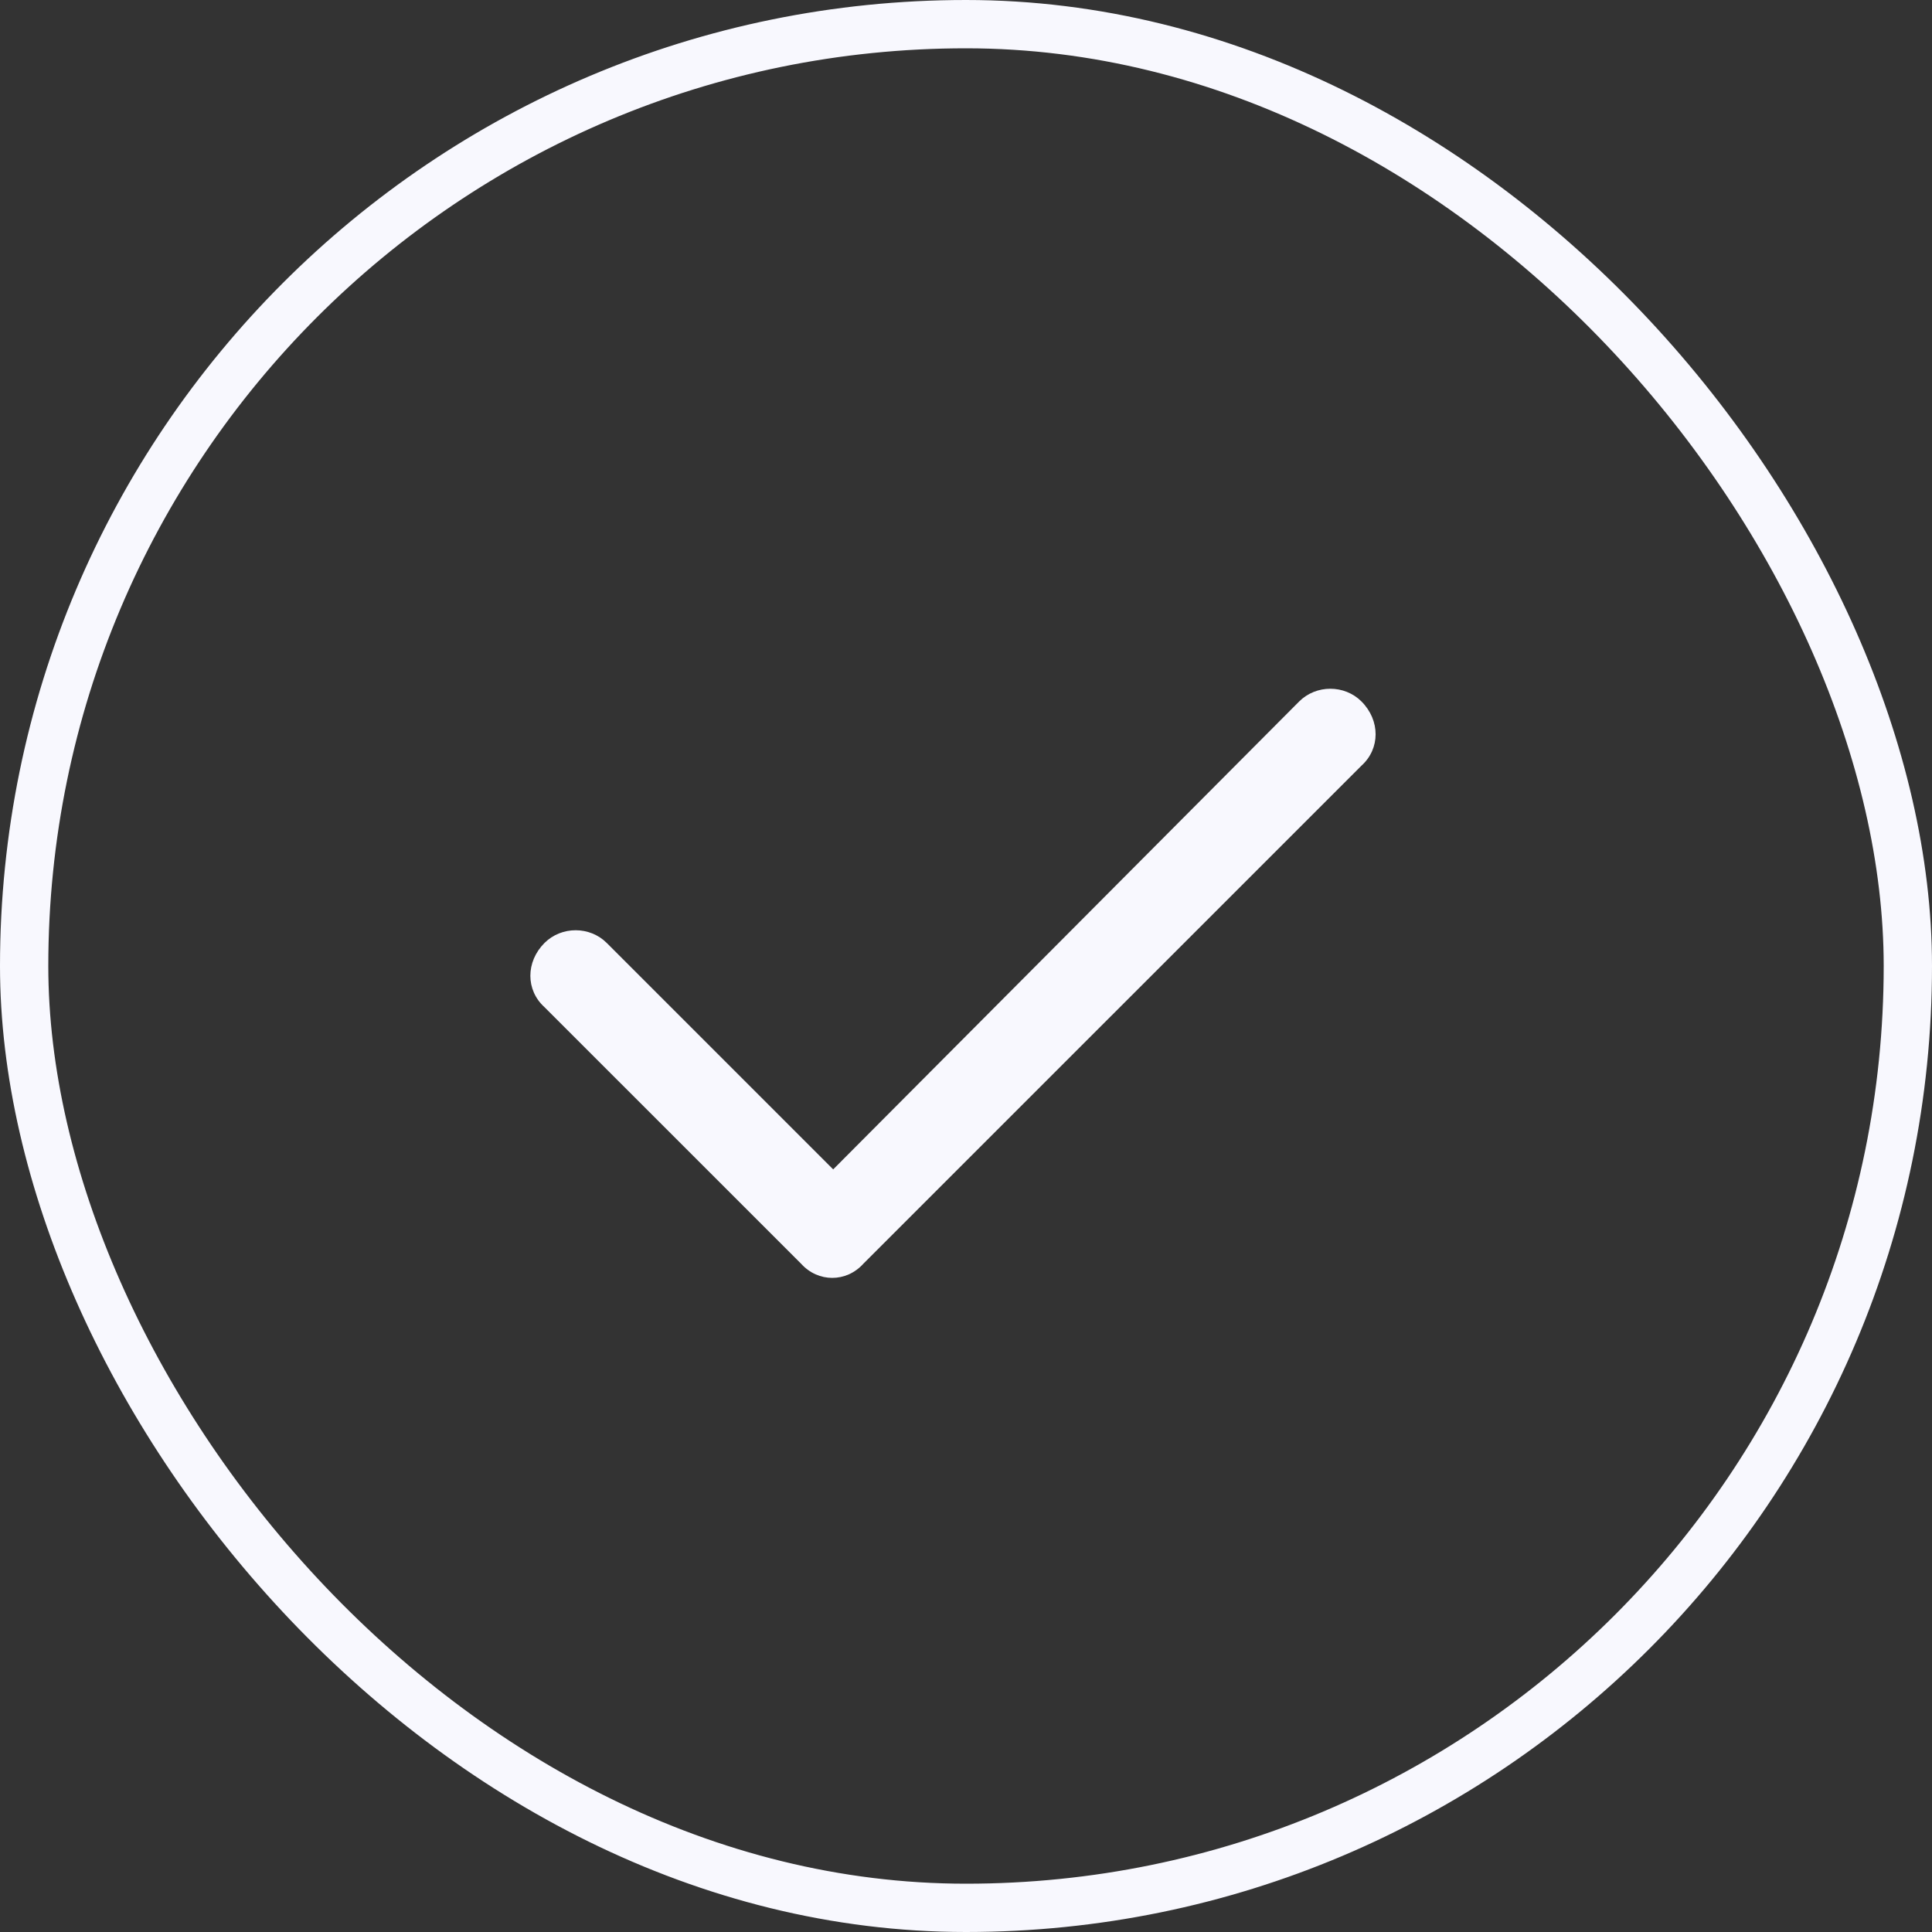
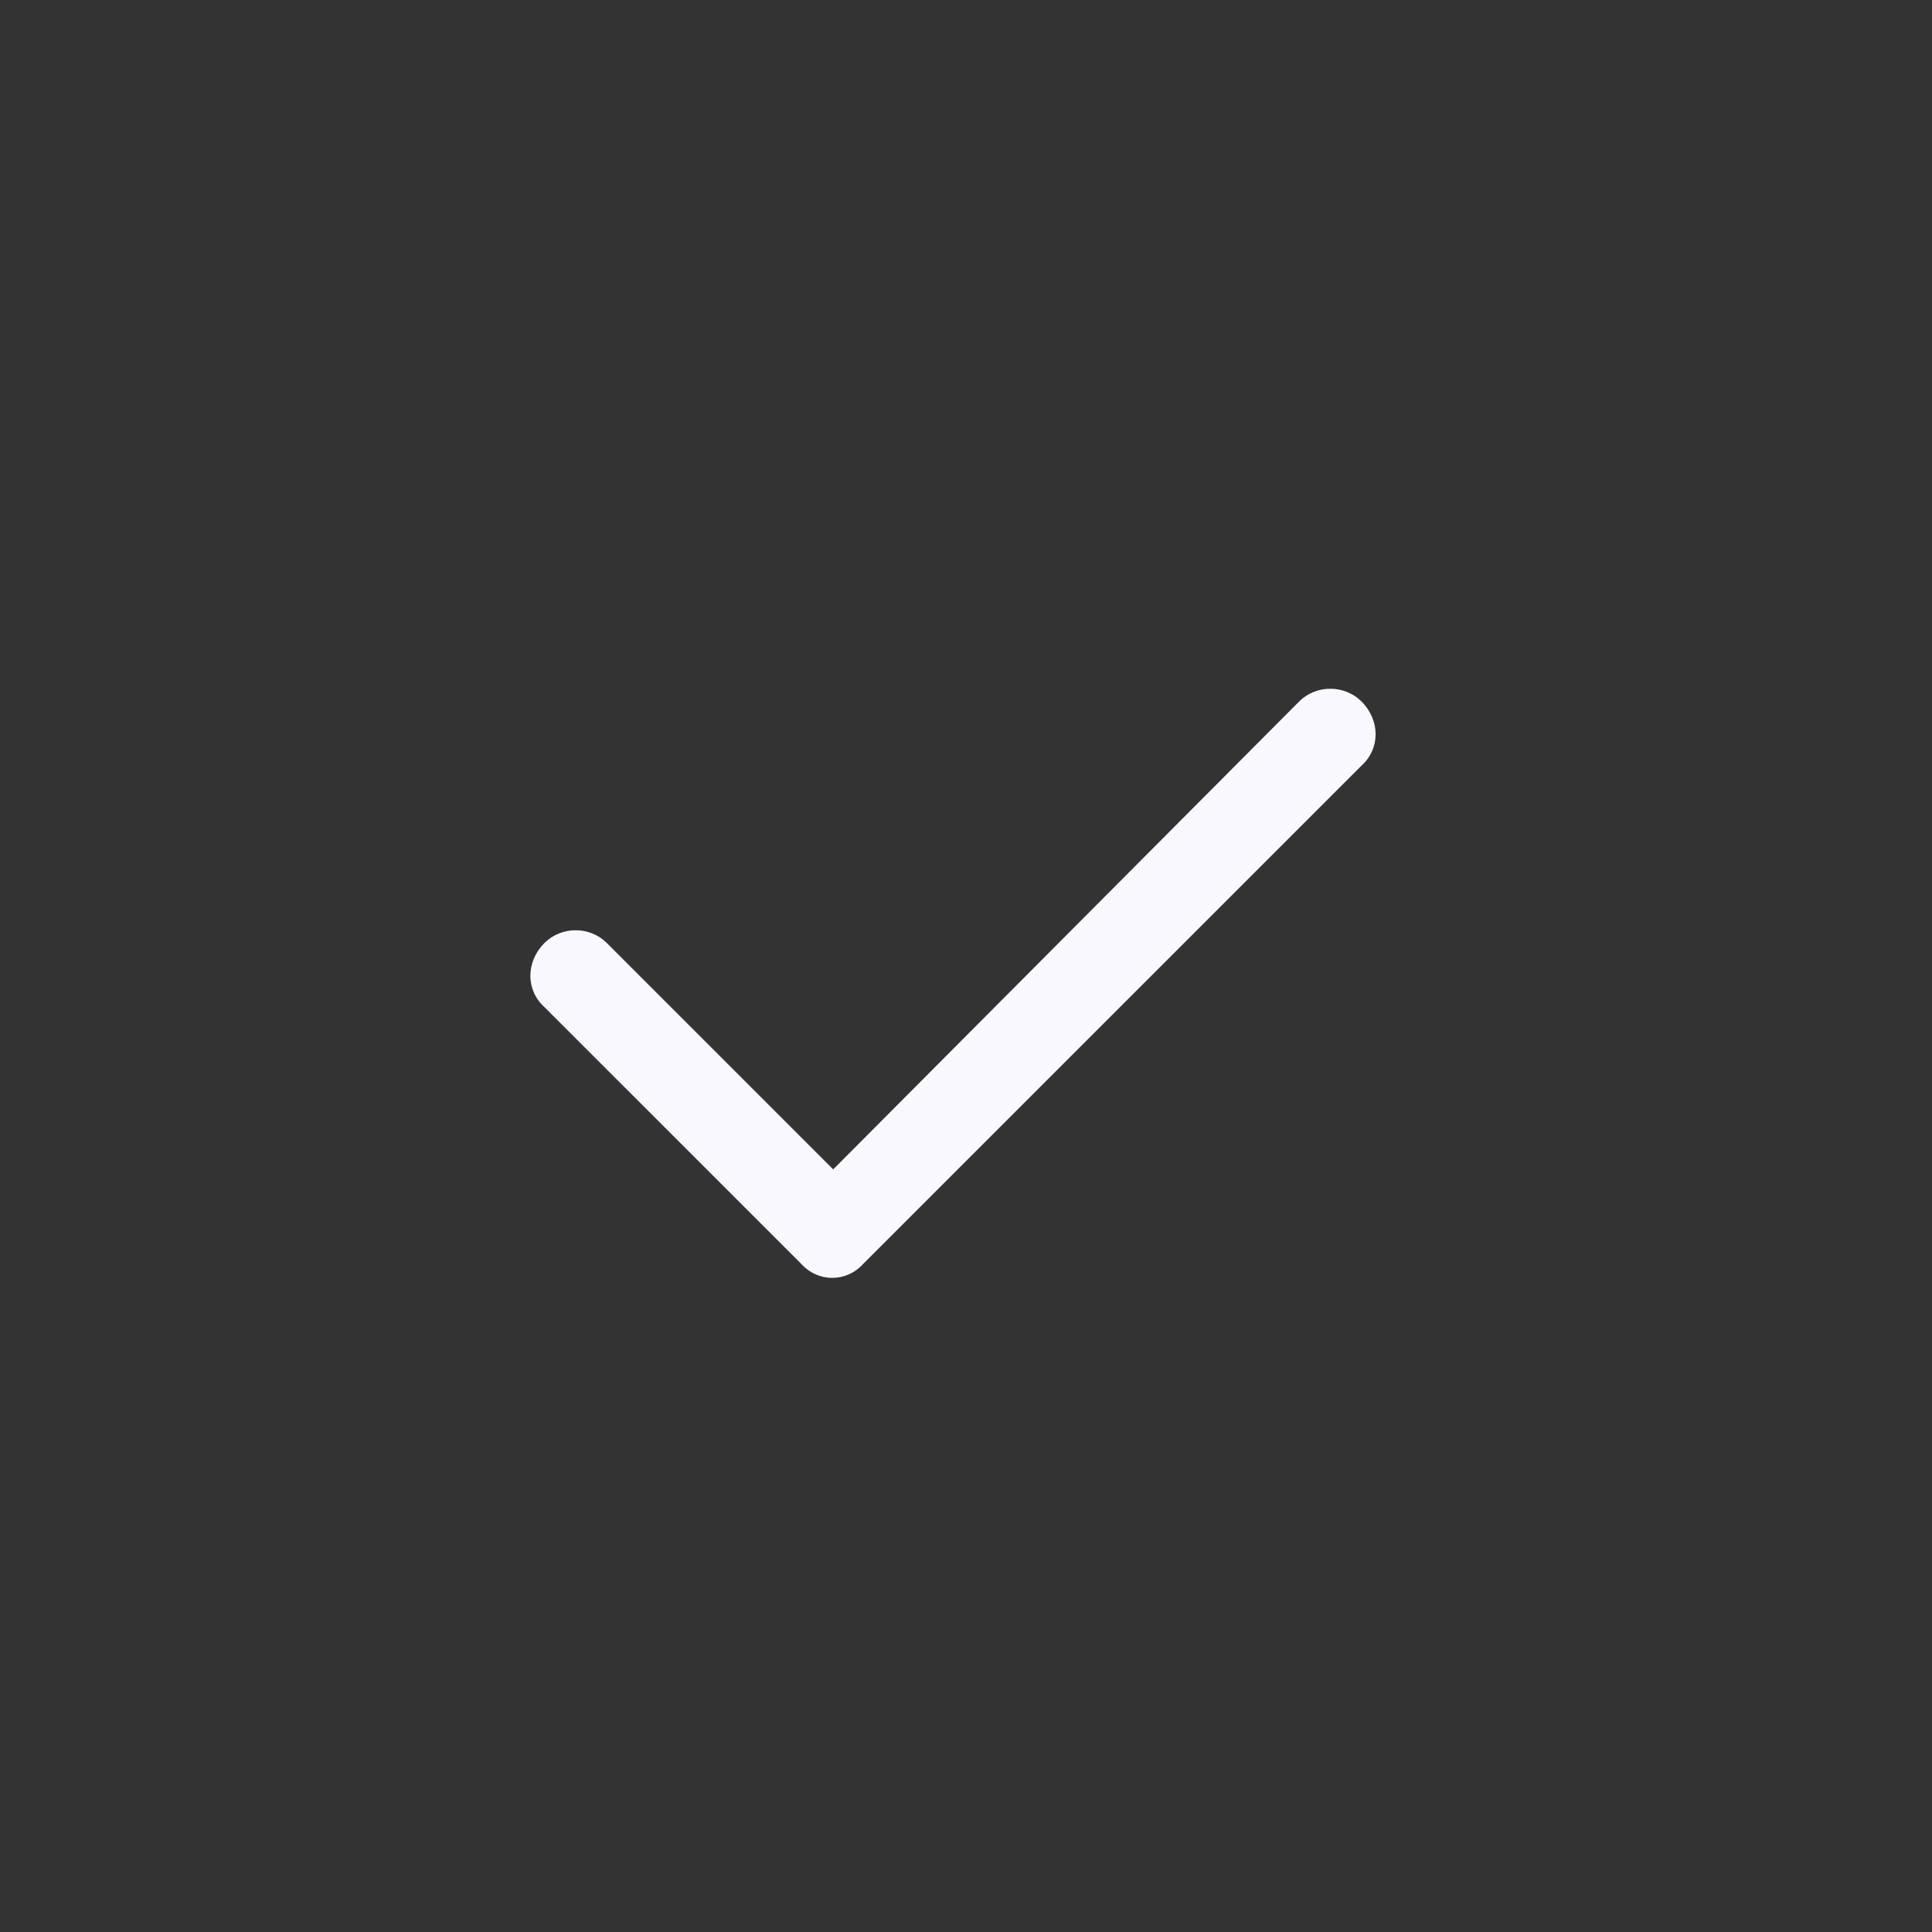
<svg xmlns="http://www.w3.org/2000/svg" width="40" height="40" viewBox="0 0 40 40" fill="none">
  <rect x="0" y="0" width="40" height="40" fill="#333333" stroke="none" />
-   <rect x="0.5" y="0.5" width="39" height="39" rx="19.5" stroke="#F8F8FE" />
  <path d="M28.188 14.523C28.578 14.914 28.578 15.5 28.188 15.852L17.875 26.164C17.523 26.555 16.938 26.555 16.586 26.164L11.273 20.852C10.883 20.5 10.883 19.914 11.273 19.523C11.625 19.172 12.211 19.172 12.562 19.523L17.25 24.211L26.898 14.523C27.25 14.172 27.836 14.172 28.188 14.523Z" fill="#F8F8FE" />
</svg>